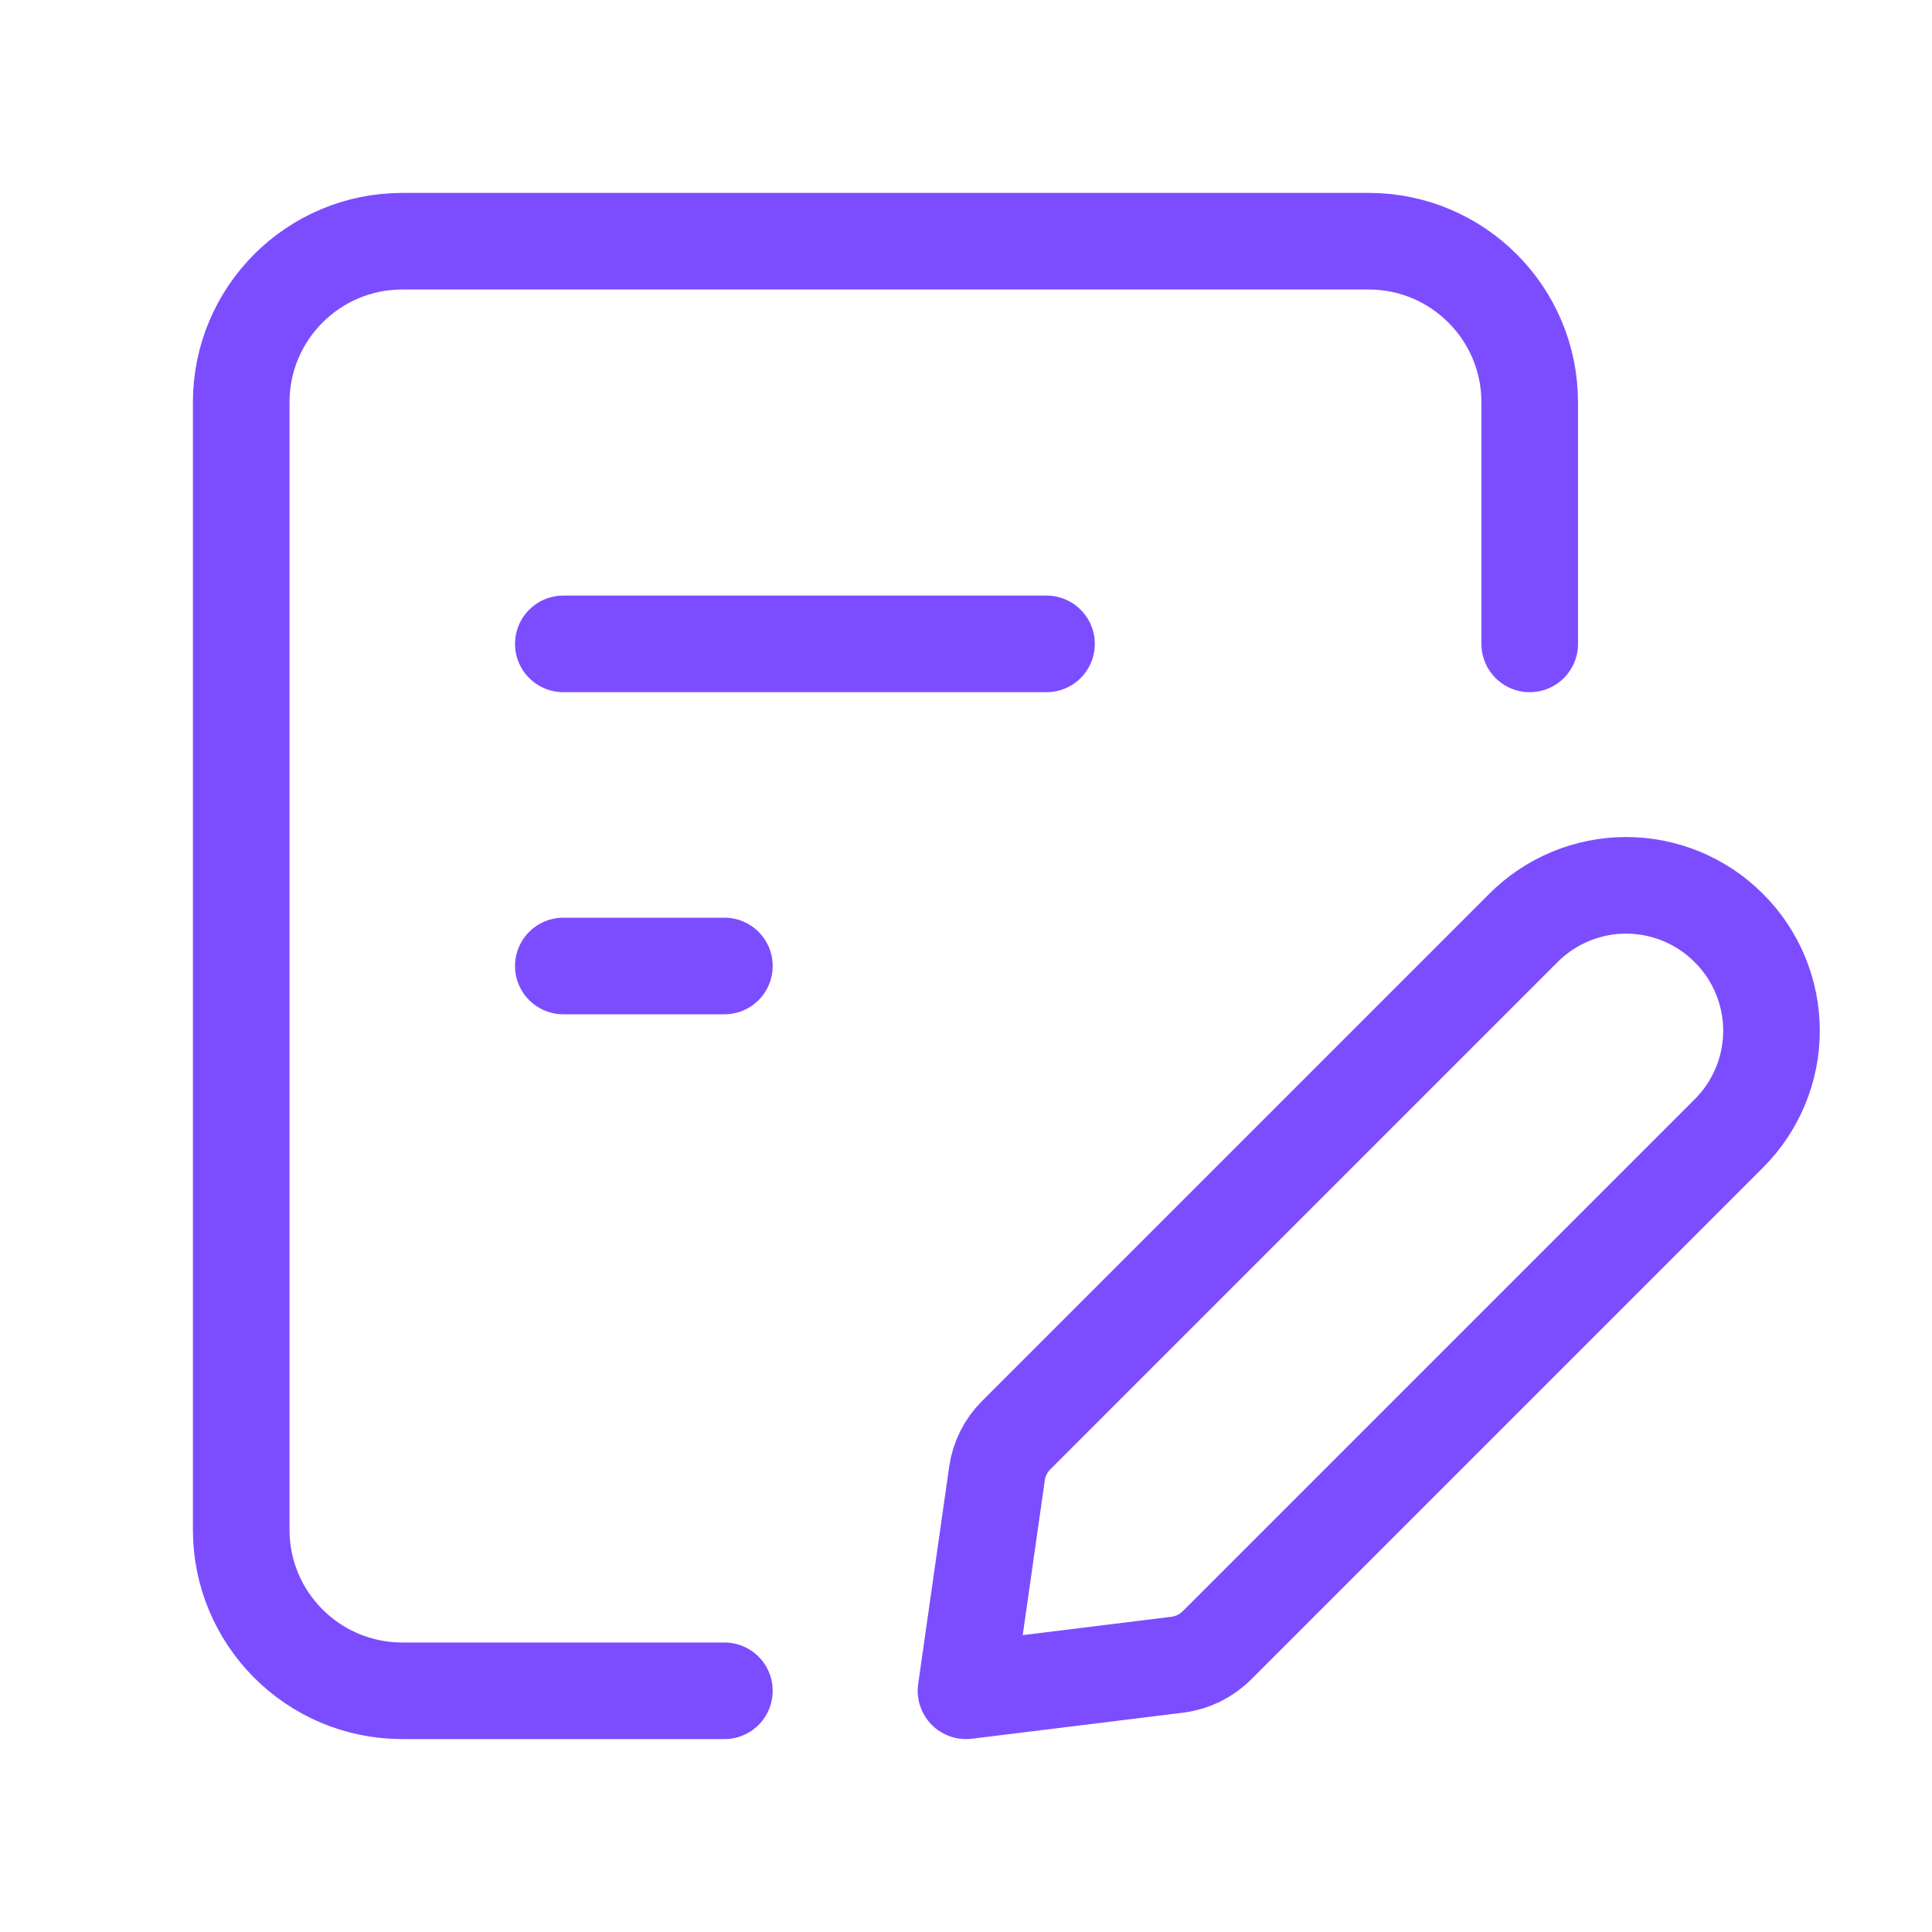
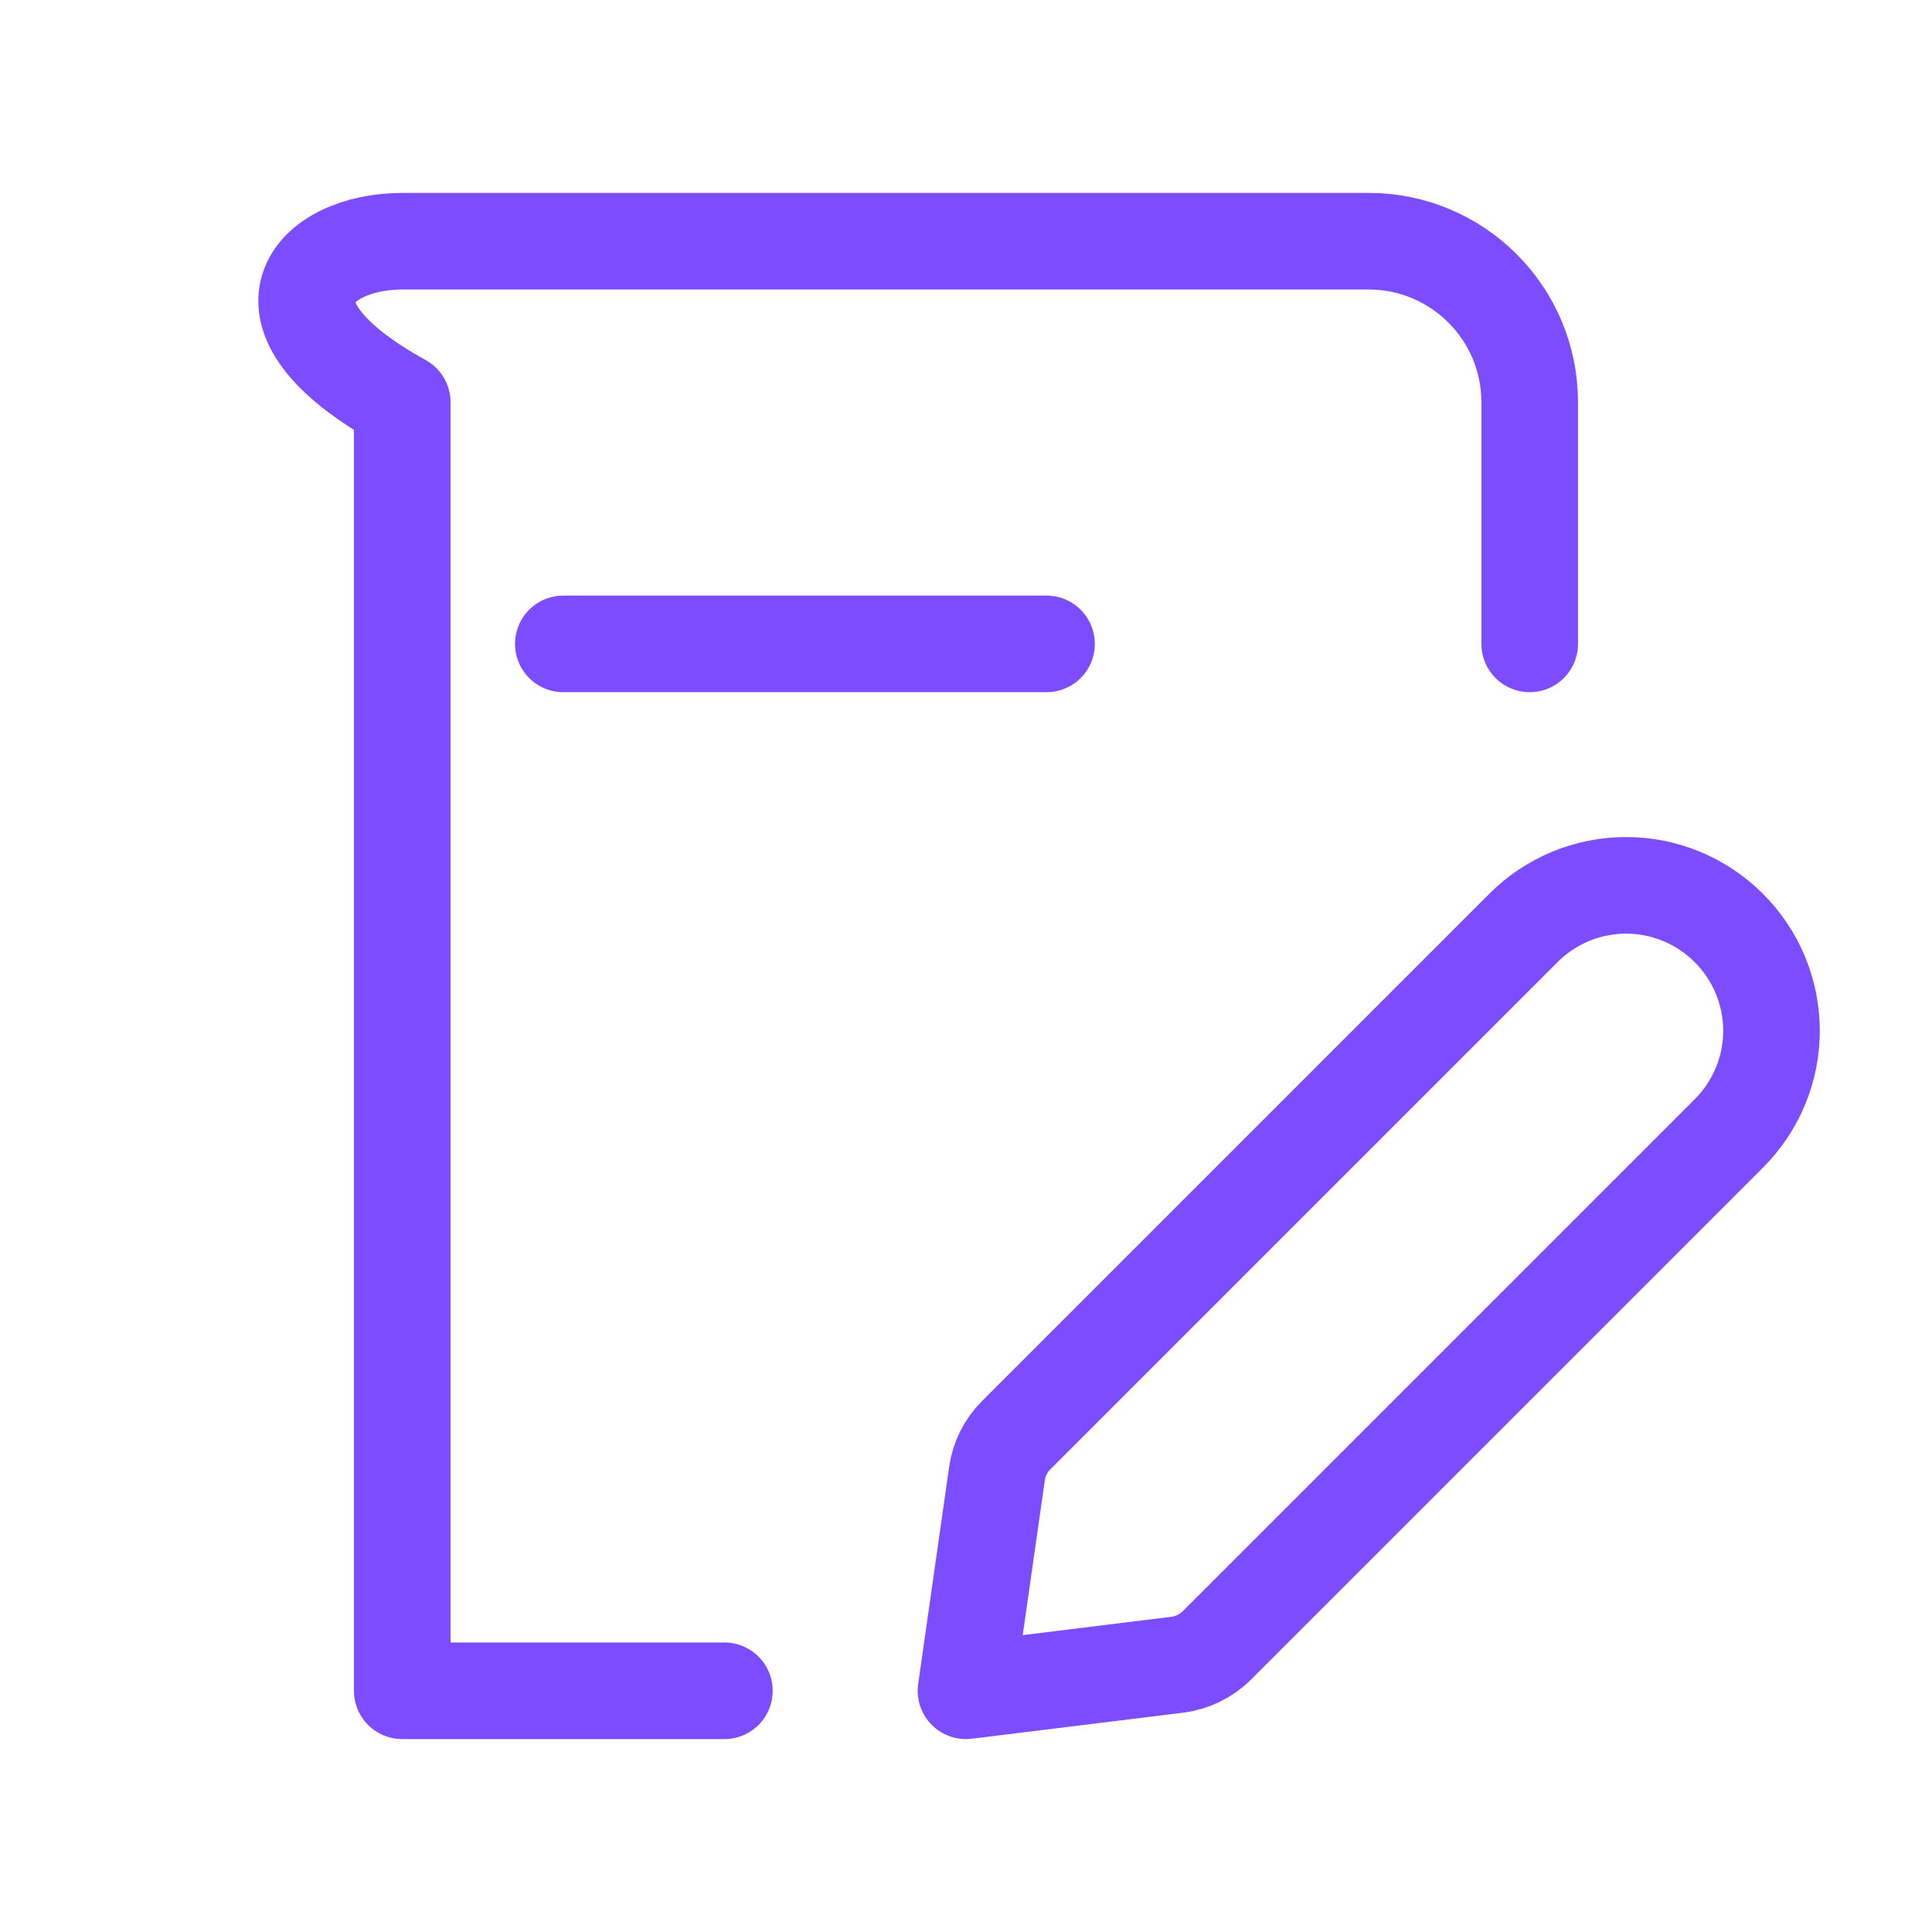
<svg xmlns="http://www.w3.org/2000/svg" width="40" height="40" viewBox="0 0 40 40" fill="none">
-   <path d="M14.998 35.006H8.328C6.487 35.006 4.994 33.513 4.994 31.672V8.329C4.994 6.487 6.487 4.994 8.328 4.994H28.337C30.178 4.994 31.671 6.487 31.671 8.329V13.331" stroke="#7C4DFF" stroke-width="2" stroke-linecap="round" stroke-linejoin="round" />
+   <path d="M14.998 35.006H8.328V8.329C4.994 6.487 6.487 4.994 8.328 4.994H28.337C30.178 4.994 31.671 6.487 31.671 8.329V13.331" stroke="#7C4DFF" stroke-width="2" stroke-linecap="round" stroke-linejoin="round" />
  <path d="M11.663 13.331H21.667" stroke="#7C4DFF" stroke-width="2" stroke-linecap="round" stroke-linejoin="round" />
-   <path d="M11.663 20H14.998" stroke="#7C4DFF" stroke-width="2" stroke-linecap="round" stroke-linejoin="round" />
  <path fill-rule="evenodd" clip-rule="evenodd" d="M20 35.006L24.377 34.466C24.684 34.427 24.971 34.288 25.191 34.069L35.793 23.467C36.359 22.903 36.677 22.138 36.677 21.34C36.677 20.542 36.359 19.776 35.793 19.213V19.213C35.23 18.648 34.465 18.33 33.666 18.33C32.868 18.33 32.103 18.648 31.54 19.213L21.035 29.718C20.823 29.93 20.685 30.207 20.642 30.505L20 35.006Z" stroke="#7C4DFF" stroke-width="2" stroke-linecap="round" stroke-linejoin="round" />
</svg>